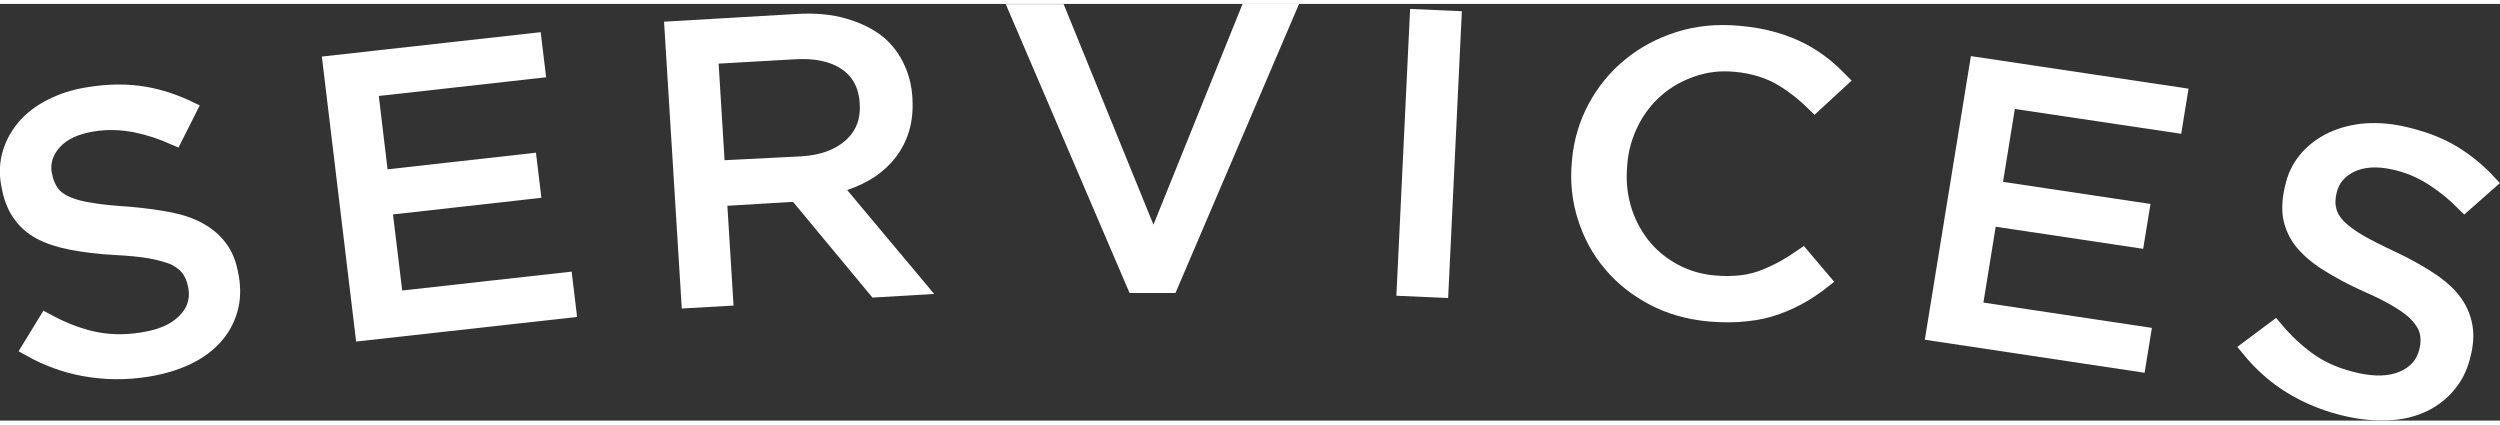
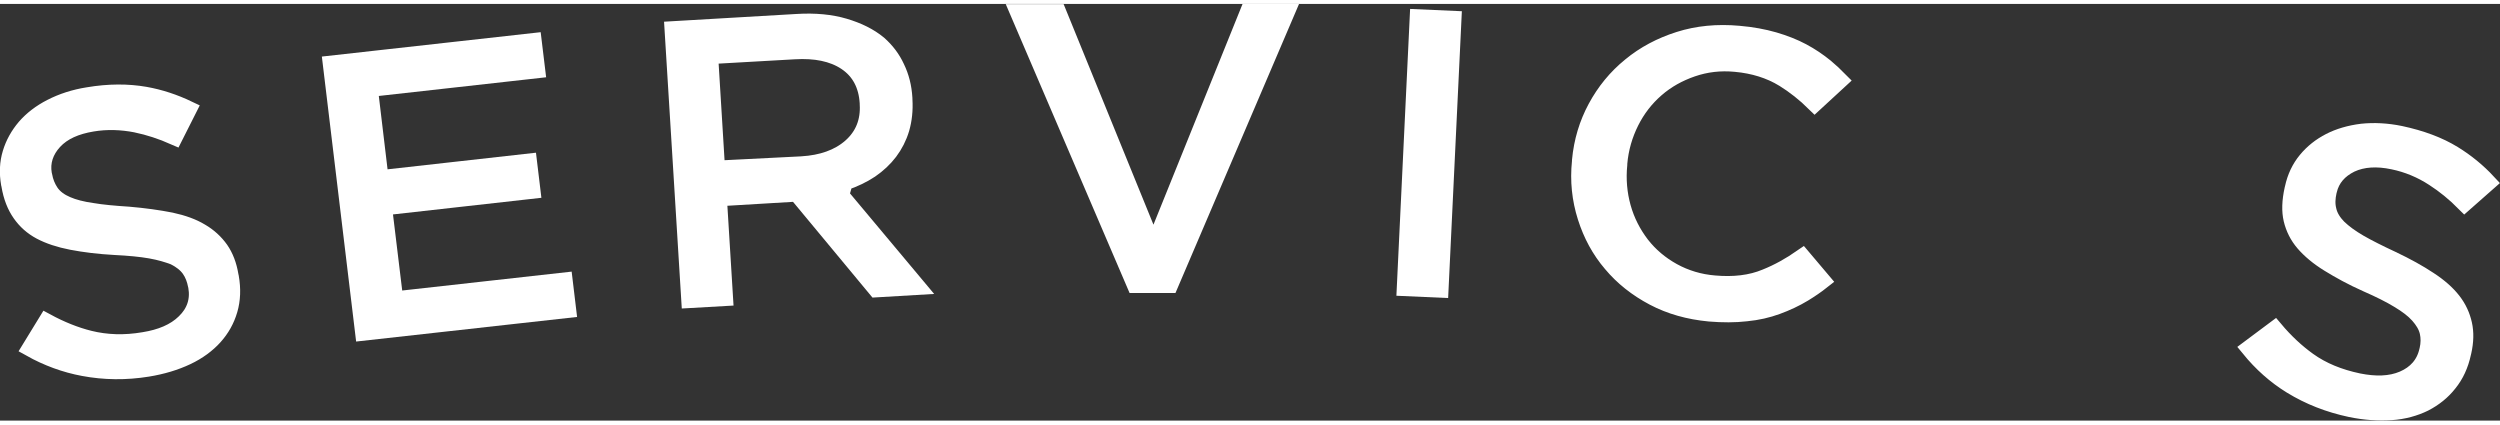
<svg xmlns="http://www.w3.org/2000/svg" width="159" height="27" viewBox="0 0 150 25" fill="none">
  <rect x="0" y="0" width="150" height="25" fill="#333333" stroke="none" />
  <g clip-path="url(#clip0)">
    <path d="M11.793 16.96L11.79 16.939L11.785 16.919L11.775 16.88C11.709 16.539 11.589 16.198 11.382 15.907C11.165 15.603 10.85 15.365 10.476 15.177L10.453 15.165L10.428 15.155C10.077 15.023 9.608 14.877 9.035 14.776C8.467 14.675 7.735 14.605 6.875 14.563C5.917 14.51 5.061 14.403 4.306 14.258C3.562 14.114 2.945 13.909 2.432 13.637C1.937 13.374 1.542 13.018 1.232 12.575C0.926 12.139 0.696 11.583 0.579 10.868L0.575 10.845L0.569 10.823L0.56 10.788C0.448 10.138 0.477 9.528 0.649 8.961C0.825 8.377 1.115 7.864 1.514 7.393C1.921 6.927 2.435 6.528 3.078 6.2C3.723 5.869 4.466 5.625 5.282 5.497L5.282 5.497L5.287 5.496C6.527 5.286 7.675 5.287 8.705 5.468C9.587 5.623 10.455 5.91 11.309 6.318L10.476 7.969C9.696 7.625 8.937 7.377 8.184 7.22L8.184 7.22L8.178 7.218C7.291 7.044 6.408 7.013 5.532 7.161C4.565 7.322 3.777 7.654 3.233 8.246L3.233 8.246C2.718 8.809 2.483 9.481 2.613 10.216L2.616 10.235L2.621 10.254L2.631 10.29C2.7 10.676 2.838 11.008 3.03 11.296C3.257 11.633 3.603 11.876 4.013 12.05C4.407 12.224 4.92 12.355 5.523 12.44C6.102 12.54 6.856 12.609 7.719 12.664C8.662 12.744 9.506 12.864 10.25 13.01C10.979 13.167 11.572 13.383 12.047 13.672L12.047 13.672L12.056 13.677C12.531 13.954 12.917 14.314 13.217 14.735C13.508 15.156 13.71 15.671 13.813 16.305L13.817 16.328L13.823 16.35L13.832 16.386C13.958 17.106 13.929 17.759 13.756 18.354C13.579 18.964 13.276 19.499 12.858 19.963C12.438 20.43 11.883 20.842 11.215 21.158L11.215 21.158C10.511 21.491 9.735 21.724 8.853 21.868C7.547 22.078 6.272 22.065 5.012 21.829C3.91 21.624 2.847 21.237 1.812 20.658L2.784 19.071C3.652 19.541 4.516 19.889 5.367 20.1C6.373 20.35 7.463 20.392 8.632 20.19C9.638 20.03 10.487 19.687 11.083 19.097C11.694 18.507 11.936 17.782 11.793 16.96Z" fill="white" stroke="white" />
    <path d="M32.004 2.247L32.211 3.96L22.673 5.025L22.173 5.081L22.232 5.581L22.757 9.983L22.816 10.476L23.309 10.42L31.721 9.478L31.927 11.191L23.524 12.133L23.023 12.189L23.083 12.69L23.636 17.255L23.696 17.747L24.188 17.692L33.862 16.613L34.069 18.34L21.805 19.705L19.868 3.599L32.004 2.247Z" fill="white" stroke="white" />
-     <path d="M40.373 1.536L47.827 1.101L47.828 1.101C48.903 1.035 49.85 1.128 50.662 1.368C51.489 1.613 52.174 1.953 52.718 2.403C53.178 2.81 53.529 3.272 53.781 3.818L53.781 3.818L53.785 3.826C54.05 4.374 54.205 4.974 54.245 5.66V5.7V5.715L54.246 5.73C54.285 6.387 54.22 6.958 54.067 7.487C53.914 8.001 53.673 8.466 53.368 8.871C53.064 9.273 52.681 9.632 52.225 9.946C51.769 10.248 51.243 10.502 50.672 10.693L49.978 10.927L50.448 11.488L55.029 16.96L52.572 17.105L47.969 11.559L47.82 11.378H47.585H47.528H47.513L47.498 11.379L43.613 11.611L43.113 11.641L43.144 12.141L43.482 17.627L41.375 17.747L40.373 1.536ZM48.106 9.644L48.106 9.644L48.111 9.643C49.307 9.57 50.303 9.231 51.048 8.577C51.807 7.91 52.145 7.037 52.083 6.012V5.973V5.958L52.082 5.943C52.018 4.868 51.584 4.029 50.754 3.479C49.951 2.947 48.909 2.75 47.669 2.822C47.669 2.822 47.669 2.822 47.669 2.822L43.09 3.082L42.589 3.11L42.619 3.612L42.974 9.407L43.004 9.901L43.498 9.876L48.106 9.644Z" fill="white" stroke="white" />
+     <path d="M40.373 1.536L47.827 1.101L47.828 1.101C48.903 1.035 49.85 1.128 50.662 1.368C51.489 1.613 52.174 1.953 52.718 2.403C53.178 2.81 53.529 3.272 53.781 3.818L53.781 3.818L53.785 3.826C54.05 4.374 54.205 4.974 54.245 5.66V5.7V5.715L54.246 5.73C54.285 6.387 54.22 6.958 54.067 7.487C53.914 8.001 53.673 8.466 53.368 8.871C53.064 9.273 52.681 9.632 52.225 9.946C51.769 10.248 51.243 10.502 50.672 10.693L50.448 11.488L55.029 16.96L52.572 17.105L47.969 11.559L47.82 11.378H47.585H47.528H47.513L47.498 11.379L43.613 11.611L43.113 11.641L43.144 12.141L43.482 17.627L41.375 17.747L40.373 1.536ZM48.106 9.644L48.106 9.644L48.111 9.643C49.307 9.57 50.303 9.231 51.048 8.577C51.807 7.91 52.145 7.037 52.083 6.012V5.973V5.958L52.082 5.943C52.018 4.868 51.584 4.029 50.754 3.479C49.951 2.947 48.909 2.75 47.669 2.822C47.669 2.822 47.669 2.822 47.669 2.822L43.09 3.082L42.589 3.11L42.619 3.612L42.974 9.407L43.004 9.901L43.498 9.876L48.106 9.644Z" fill="white" stroke="white" />
    <path d="M69.671 13.432L74.891 0.5H77.185L70.197 16.846H68.105L61.104 0.514H63.483L68.745 13.434L69.21 14.576L69.671 13.432Z" fill="white" stroke="white" />
    <path d="M84.307 17.032L85.082 0.822L87.188 0.915L86.413 17.125L84.307 17.032Z" fill="white" stroke="white" />
    <path d="M108.146 15.193L109.337 16.601C108.979 16.884 108.607 17.136 108.224 17.37C107.718 17.677 107.182 17.924 106.61 18.134C106.056 18.337 105.446 18.478 104.778 18.543L104.778 18.543L104.768 18.544C104.1 18.621 103.369 18.622 102.573 18.556C101.325 18.438 100.214 18.126 99.217 17.6C98.207 17.068 97.365 16.397 96.687 15.589L96.687 15.589L96.684 15.585C95.993 14.779 95.486 13.842 95.15 12.78C94.816 11.723 94.696 10.617 94.816 9.47L94.819 9.444V9.418V9.386C94.928 8.231 95.249 7.183 95.766 6.224C96.289 5.255 96.97 4.418 97.825 3.723L97.825 3.723L97.828 3.721C98.667 3.027 99.644 2.509 100.751 2.158C101.844 1.811 103.038 1.693 104.326 1.81L104.33 1.81C105.107 1.876 105.812 2.007 106.444 2.189C107.07 2.373 107.633 2.593 108.135 2.861C108.642 3.131 109.096 3.439 109.526 3.789C109.823 4.038 110.107 4.301 110.382 4.581L108.885 5.96C108.302 5.386 107.676 4.89 107.017 4.482L107.017 4.482L107.013 4.48C106.174 3.97 105.22 3.677 104.135 3.576C103.216 3.487 102.35 3.59 101.529 3.874C100.724 4.152 100 4.551 99.365 5.104C98.734 5.653 98.225 6.307 97.841 7.076C97.46 7.84 97.215 8.667 97.138 9.567L97.137 9.588V9.609V9.639C97.049 10.525 97.126 11.385 97.353 12.203C97.585 13.035 97.969 13.775 98.472 14.436L98.472 14.436L98.476 14.441C98.987 15.098 99.621 15.633 100.373 16.048C101.13 16.465 101.964 16.717 102.869 16.791C104 16.892 105.049 16.781 105.951 16.4C106.69 16.105 107.422 15.698 108.146 15.193Z" fill="white" stroke="white" />
-     <path d="M118.93 18.414L128.539 19.856L128.261 21.562L116.063 19.728L118.668 3.698L130.737 5.504L130.458 7.224L120.964 5.807L120.476 5.734L120.397 6.221L119.688 10.595L119.607 11.095L120.107 11.17L128.454 12.421L128.176 14.126L119.816 12.873L119.327 12.8L119.248 13.288L118.511 17.84L118.43 18.339L118.93 18.414Z" fill="white" stroke="white" />
    <path d="M141.503 22.66L141.503 22.66L141.507 22.661C142.512 22.863 143.419 22.849 144.185 22.521C144.953 22.192 145.469 21.622 145.651 20.811L145.663 20.765L145.663 20.765L145.666 20.754C145.752 20.387 145.756 20.023 145.681 19.696C145.598 19.321 145.383 18.987 145.115 18.682C144.826 18.355 144.424 18.051 143.921 17.751C143.426 17.448 142.781 17.124 141.992 16.779C141.123 16.393 140.378 15.981 139.727 15.58C139.097 15.192 138.6 14.773 138.228 14.341C137.871 13.925 137.637 13.451 137.513 12.938C137.394 12.435 137.411 11.835 137.569 11.12L137.581 11.074L137.584 11.064L137.586 11.054C137.726 10.402 137.991 9.847 138.376 9.38C138.769 8.903 139.239 8.535 139.793 8.249C140.341 7.967 140.99 7.776 141.719 7.686C142.443 7.611 143.212 7.648 144.027 7.816C145.263 8.081 146.325 8.473 147.2 9.01C147.957 9.474 148.656 10.042 149.279 10.713L147.875 11.951C147.285 11.357 146.671 10.858 146.033 10.447C145.273 9.949 144.45 9.611 143.595 9.434C142.632 9.228 141.762 9.274 141.053 9.608L141.053 9.608L141.044 9.612C140.356 9.952 139.885 10.47 139.717 11.199L139.704 11.247L139.702 11.257L139.699 11.267C139.62 11.635 139.593 12.003 139.687 12.375C139.772 12.77 140.008 13.121 140.299 13.418L140.299 13.418L140.309 13.427C140.614 13.721 141.031 14.031 141.554 14.334C142.069 14.631 142.736 14.966 143.535 15.338C144.383 15.74 145.126 16.152 145.739 16.559L145.739 16.559L145.743 16.562C146.36 16.963 146.825 17.378 147.167 17.817C147.502 18.248 147.712 18.713 147.825 19.217C147.933 19.704 147.925 20.255 147.784 20.877L147.772 20.924L147.769 20.934L147.767 20.945C147.612 21.669 147.331 22.265 146.932 22.758L146.932 22.758L146.927 22.764C146.537 23.261 146.044 23.654 145.465 23.952C144.887 24.236 144.215 24.424 143.472 24.474C142.712 24.525 141.907 24.474 141.028 24.292C139.733 24.016 138.554 23.557 137.472 22.893C136.53 22.314 135.697 21.573 134.956 20.666L136.487 19.523C137.118 20.273 137.787 20.894 138.493 21.401C139.34 22.01 140.345 22.416 141.503 22.66Z" fill="white" stroke="white" />
  </g>
  <defs>
    <clipPath id="clip0">
      <rect width="150" height="25" fill="white" />
    </clipPath>
  </defs>
</svg>